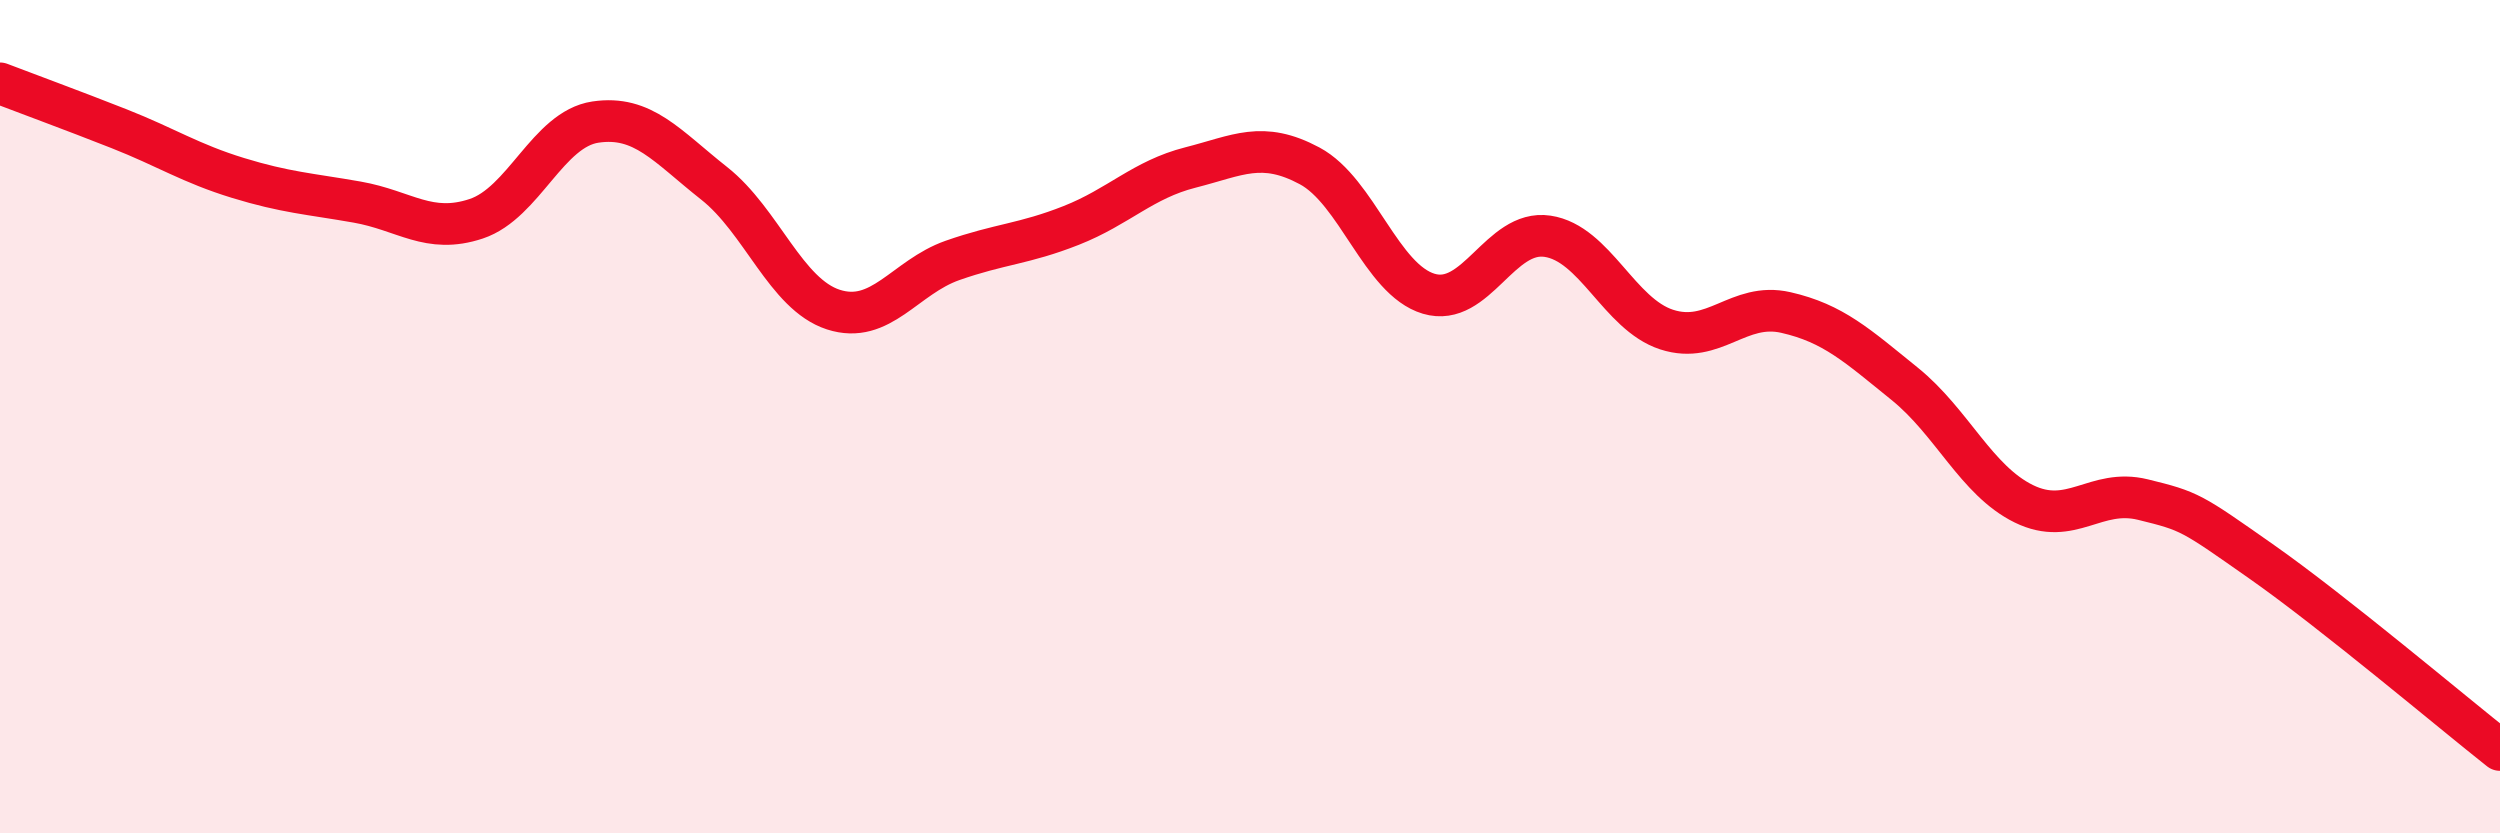
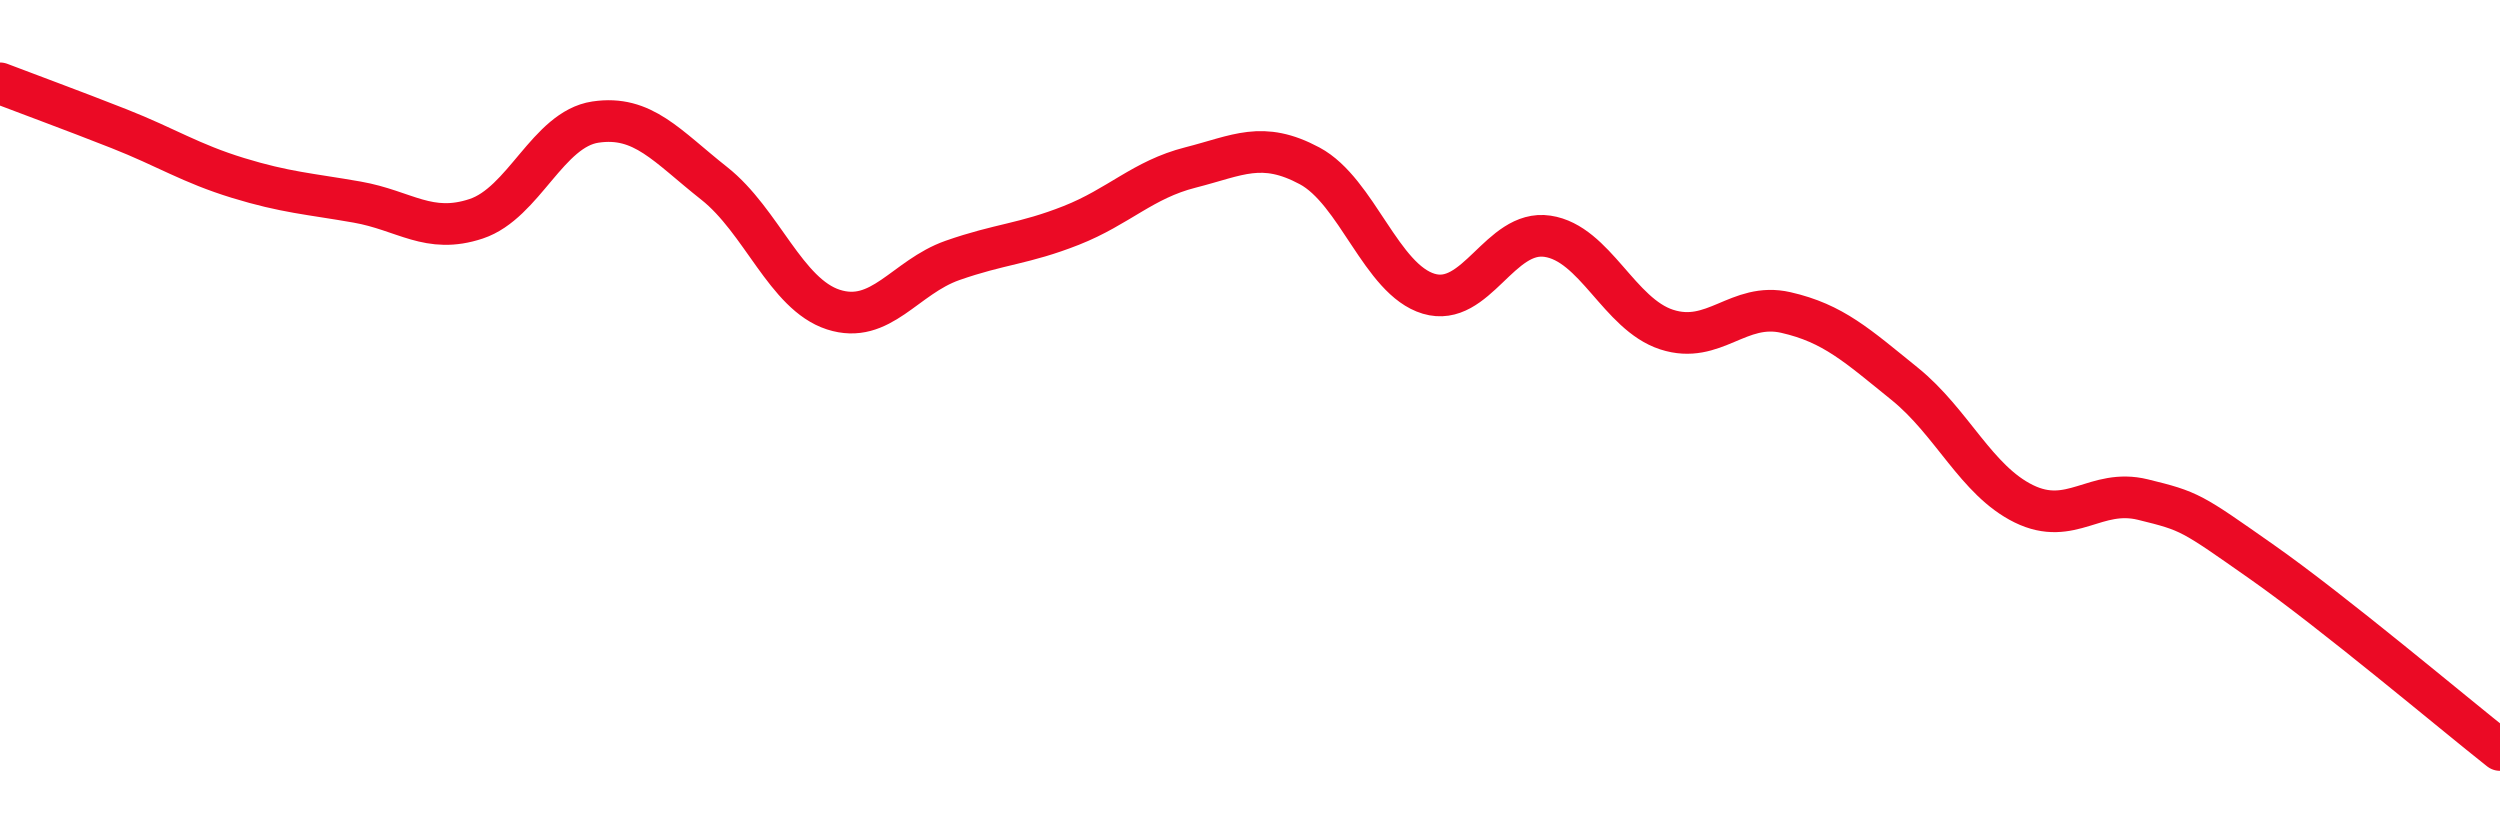
<svg xmlns="http://www.w3.org/2000/svg" width="60" height="20" viewBox="0 0 60 20">
-   <path d="M 0,2 C 0.57,2.22 1.72,2.64 2.86,3.09 C 4,3.54 4.57,3.92 5.71,4.27 C 6.85,4.62 7.43,4.65 8.57,4.85 C 9.71,5.05 10.29,5.63 11.43,5.25 C 12.57,4.87 13.15,3.1 14.29,2.93 C 15.43,2.76 16,3.5 17.14,4.4 C 18.28,5.3 18.86,7.06 20,7.43 C 21.14,7.8 21.72,6.65 22.86,6.25 C 24,5.85 24.57,5.86 25.71,5.41 C 26.85,4.96 27.43,4.31 28.57,4.02 C 29.71,3.73 30.29,3.37 31.43,3.98 C 32.57,4.59 33.15,6.71 34.29,7.05 C 35.43,7.39 36,5.5 37.14,5.67 C 38.28,5.84 38.86,7.54 40,7.91 C 41.14,8.28 41.72,7.24 42.86,7.5 C 44,7.76 44.57,8.29 45.71,9.21 C 46.85,10.13 47.43,11.53 48.57,12.09 C 49.71,12.65 50.29,11.71 51.43,11.99 C 52.57,12.27 52.58,12.29 54.29,13.49 C 56,14.69 58.86,17.1 60,18L60 20L0 20Z" fill="#EB0A25" opacity="0.1" stroke-linecap="round" stroke-linejoin="round" />
  <path d="M 0,2 C 0.57,2.22 1.72,2.64 2.86,3.09 C 4,3.54 4.57,3.92 5.71,4.27 C 6.85,4.62 7.43,4.65 8.57,4.85 C 9.71,5.05 10.29,5.63 11.43,5.25 C 12.57,4.87 13.15,3.1 14.29,2.93 C 15.43,2.76 16,3.5 17.14,4.4 C 18.28,5.3 18.86,7.06 20,7.43 C 21.14,7.8 21.72,6.65 22.86,6.25 C 24,5.85 24.57,5.86 25.71,5.41 C 26.85,4.96 27.43,4.31 28.57,4.02 C 29.71,3.73 30.29,3.37 31.43,3.98 C 32.57,4.59 33.15,6.71 34.29,7.05 C 35.43,7.39 36,5.5 37.14,5.67 C 38.28,5.84 38.86,7.54 40,7.91 C 41.14,8.28 41.72,7.24 42.86,7.5 C 44,7.76 44.57,8.29 45.71,9.21 C 46.85,10.13 47.43,11.53 48.57,12.09 C 49.71,12.65 50.29,11.71 51.43,11.99 C 52.57,12.27 52.58,12.29 54.29,13.49 C 56,14.69 58.86,17.1 60,18" stroke="#EB0A25" stroke-width="1" fill="none" stroke-linecap="round" stroke-linejoin="round" />
</svg>